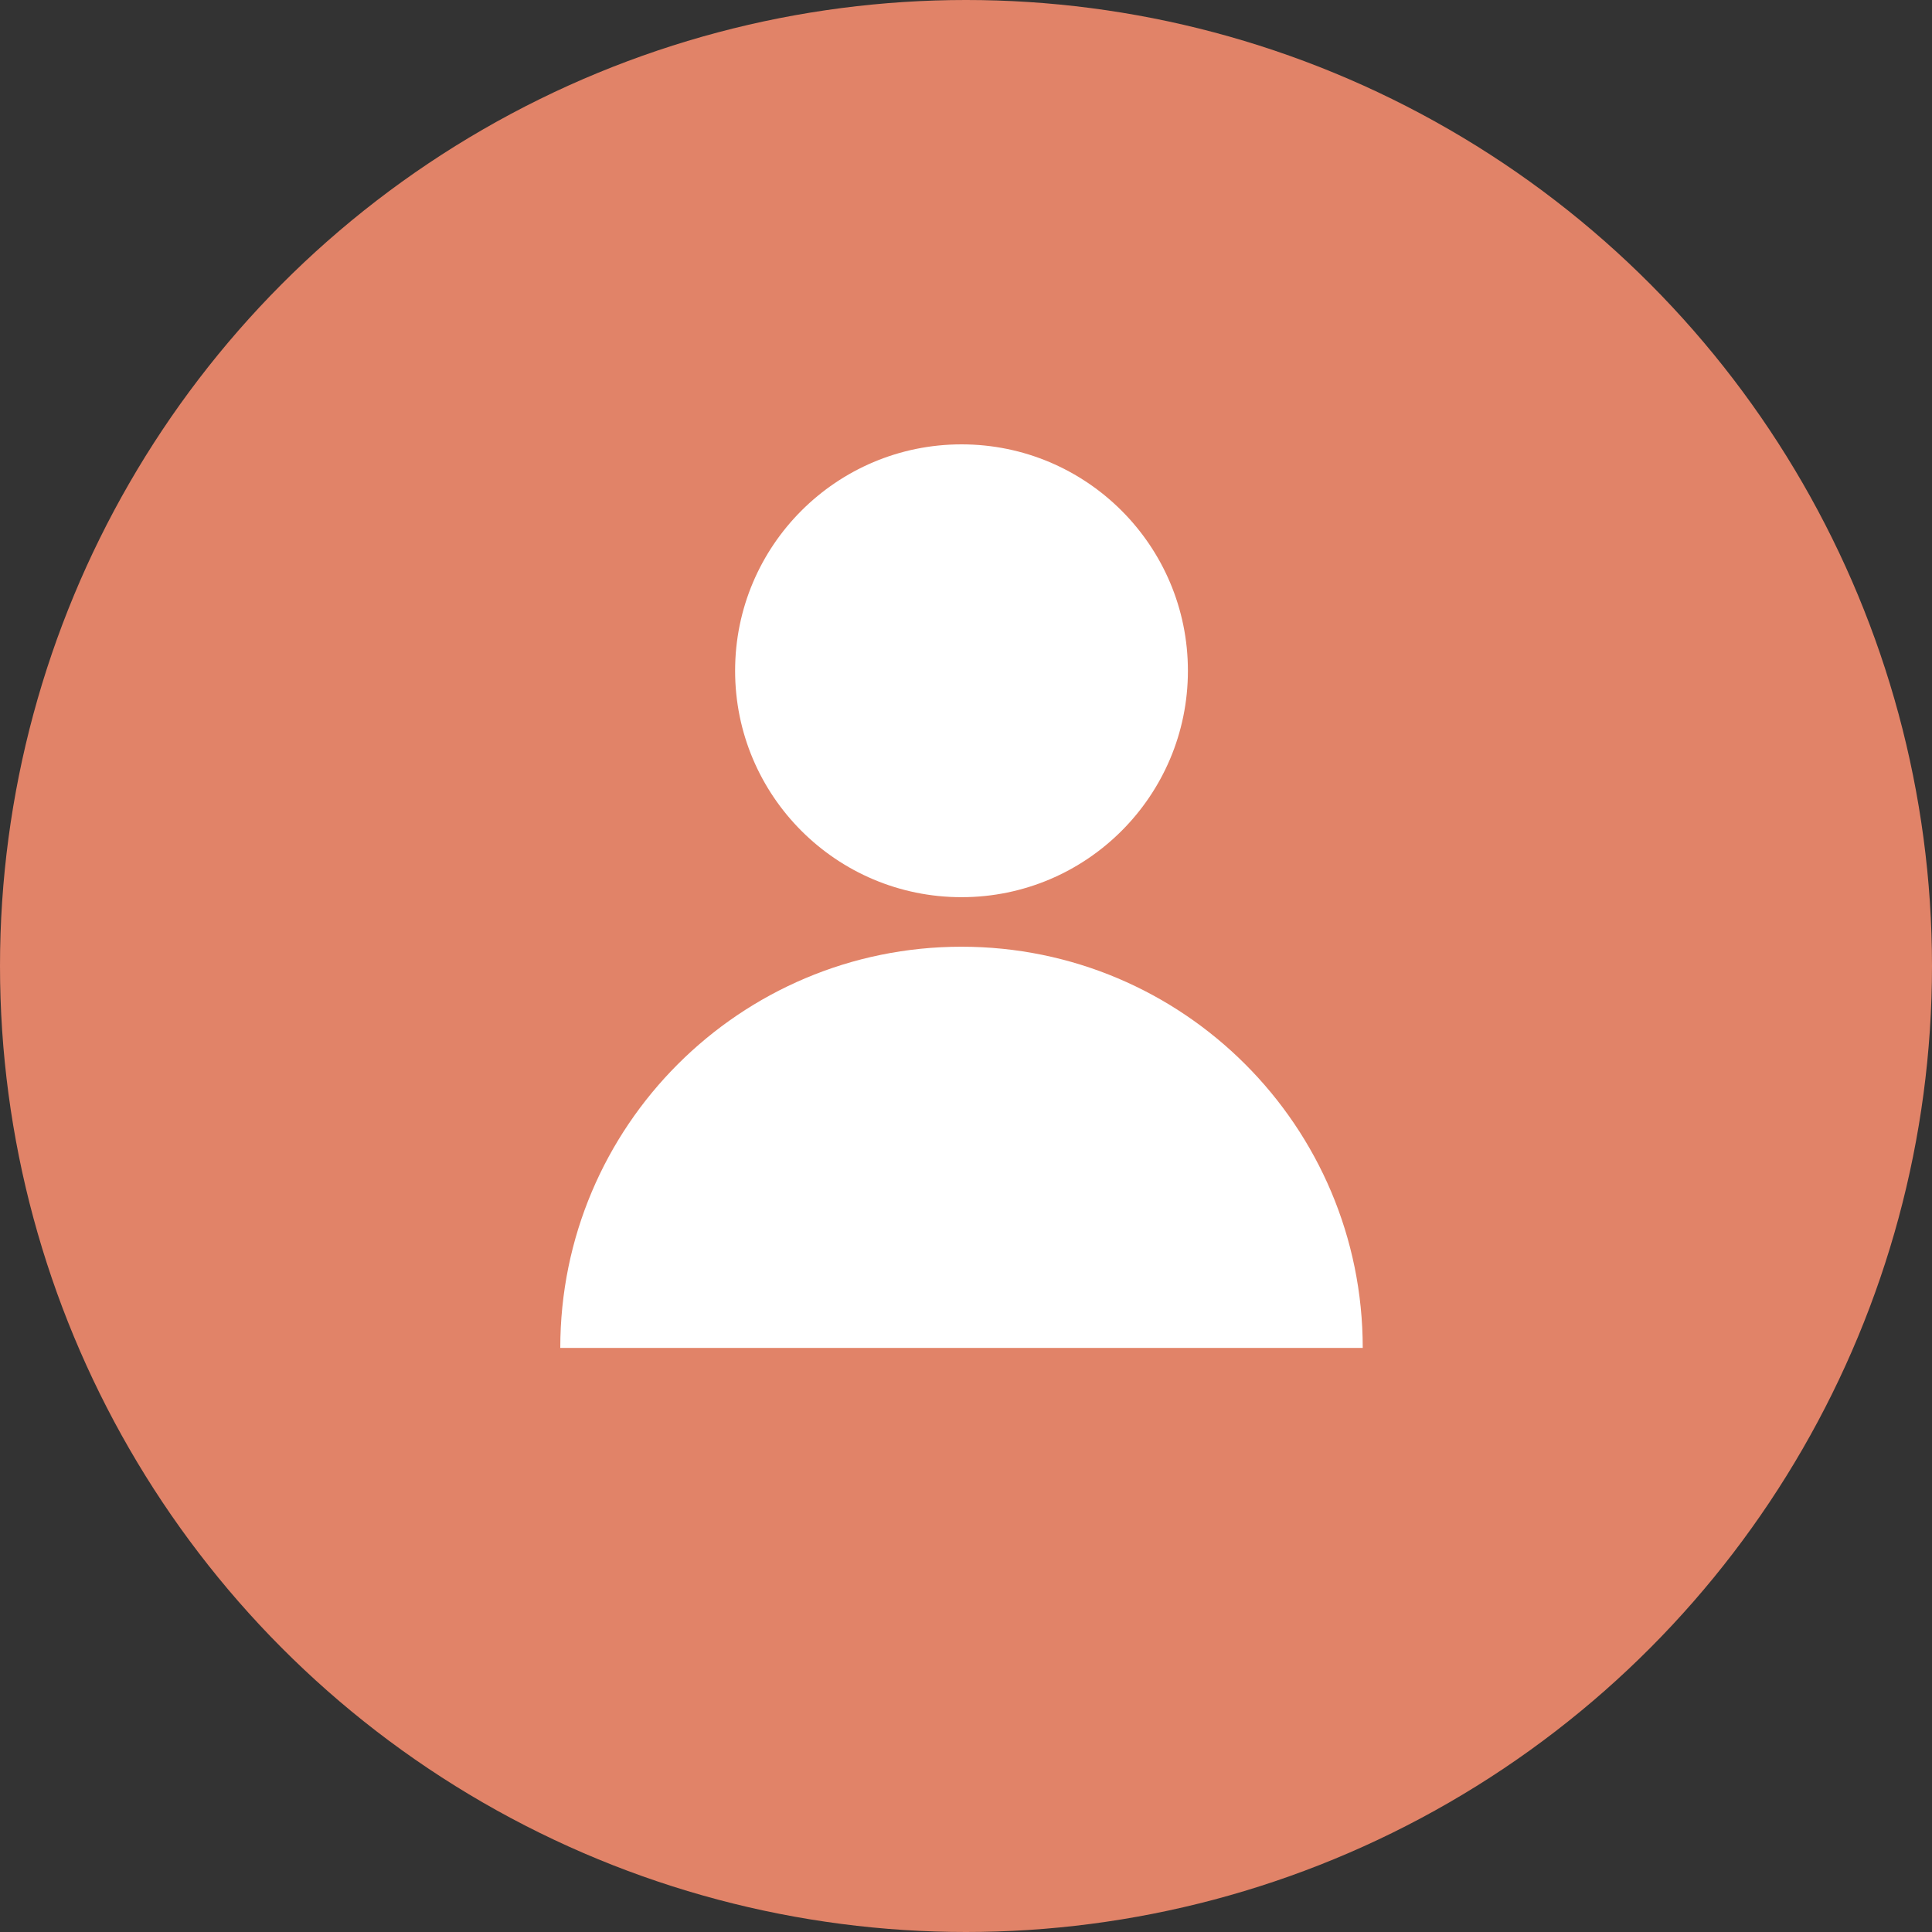
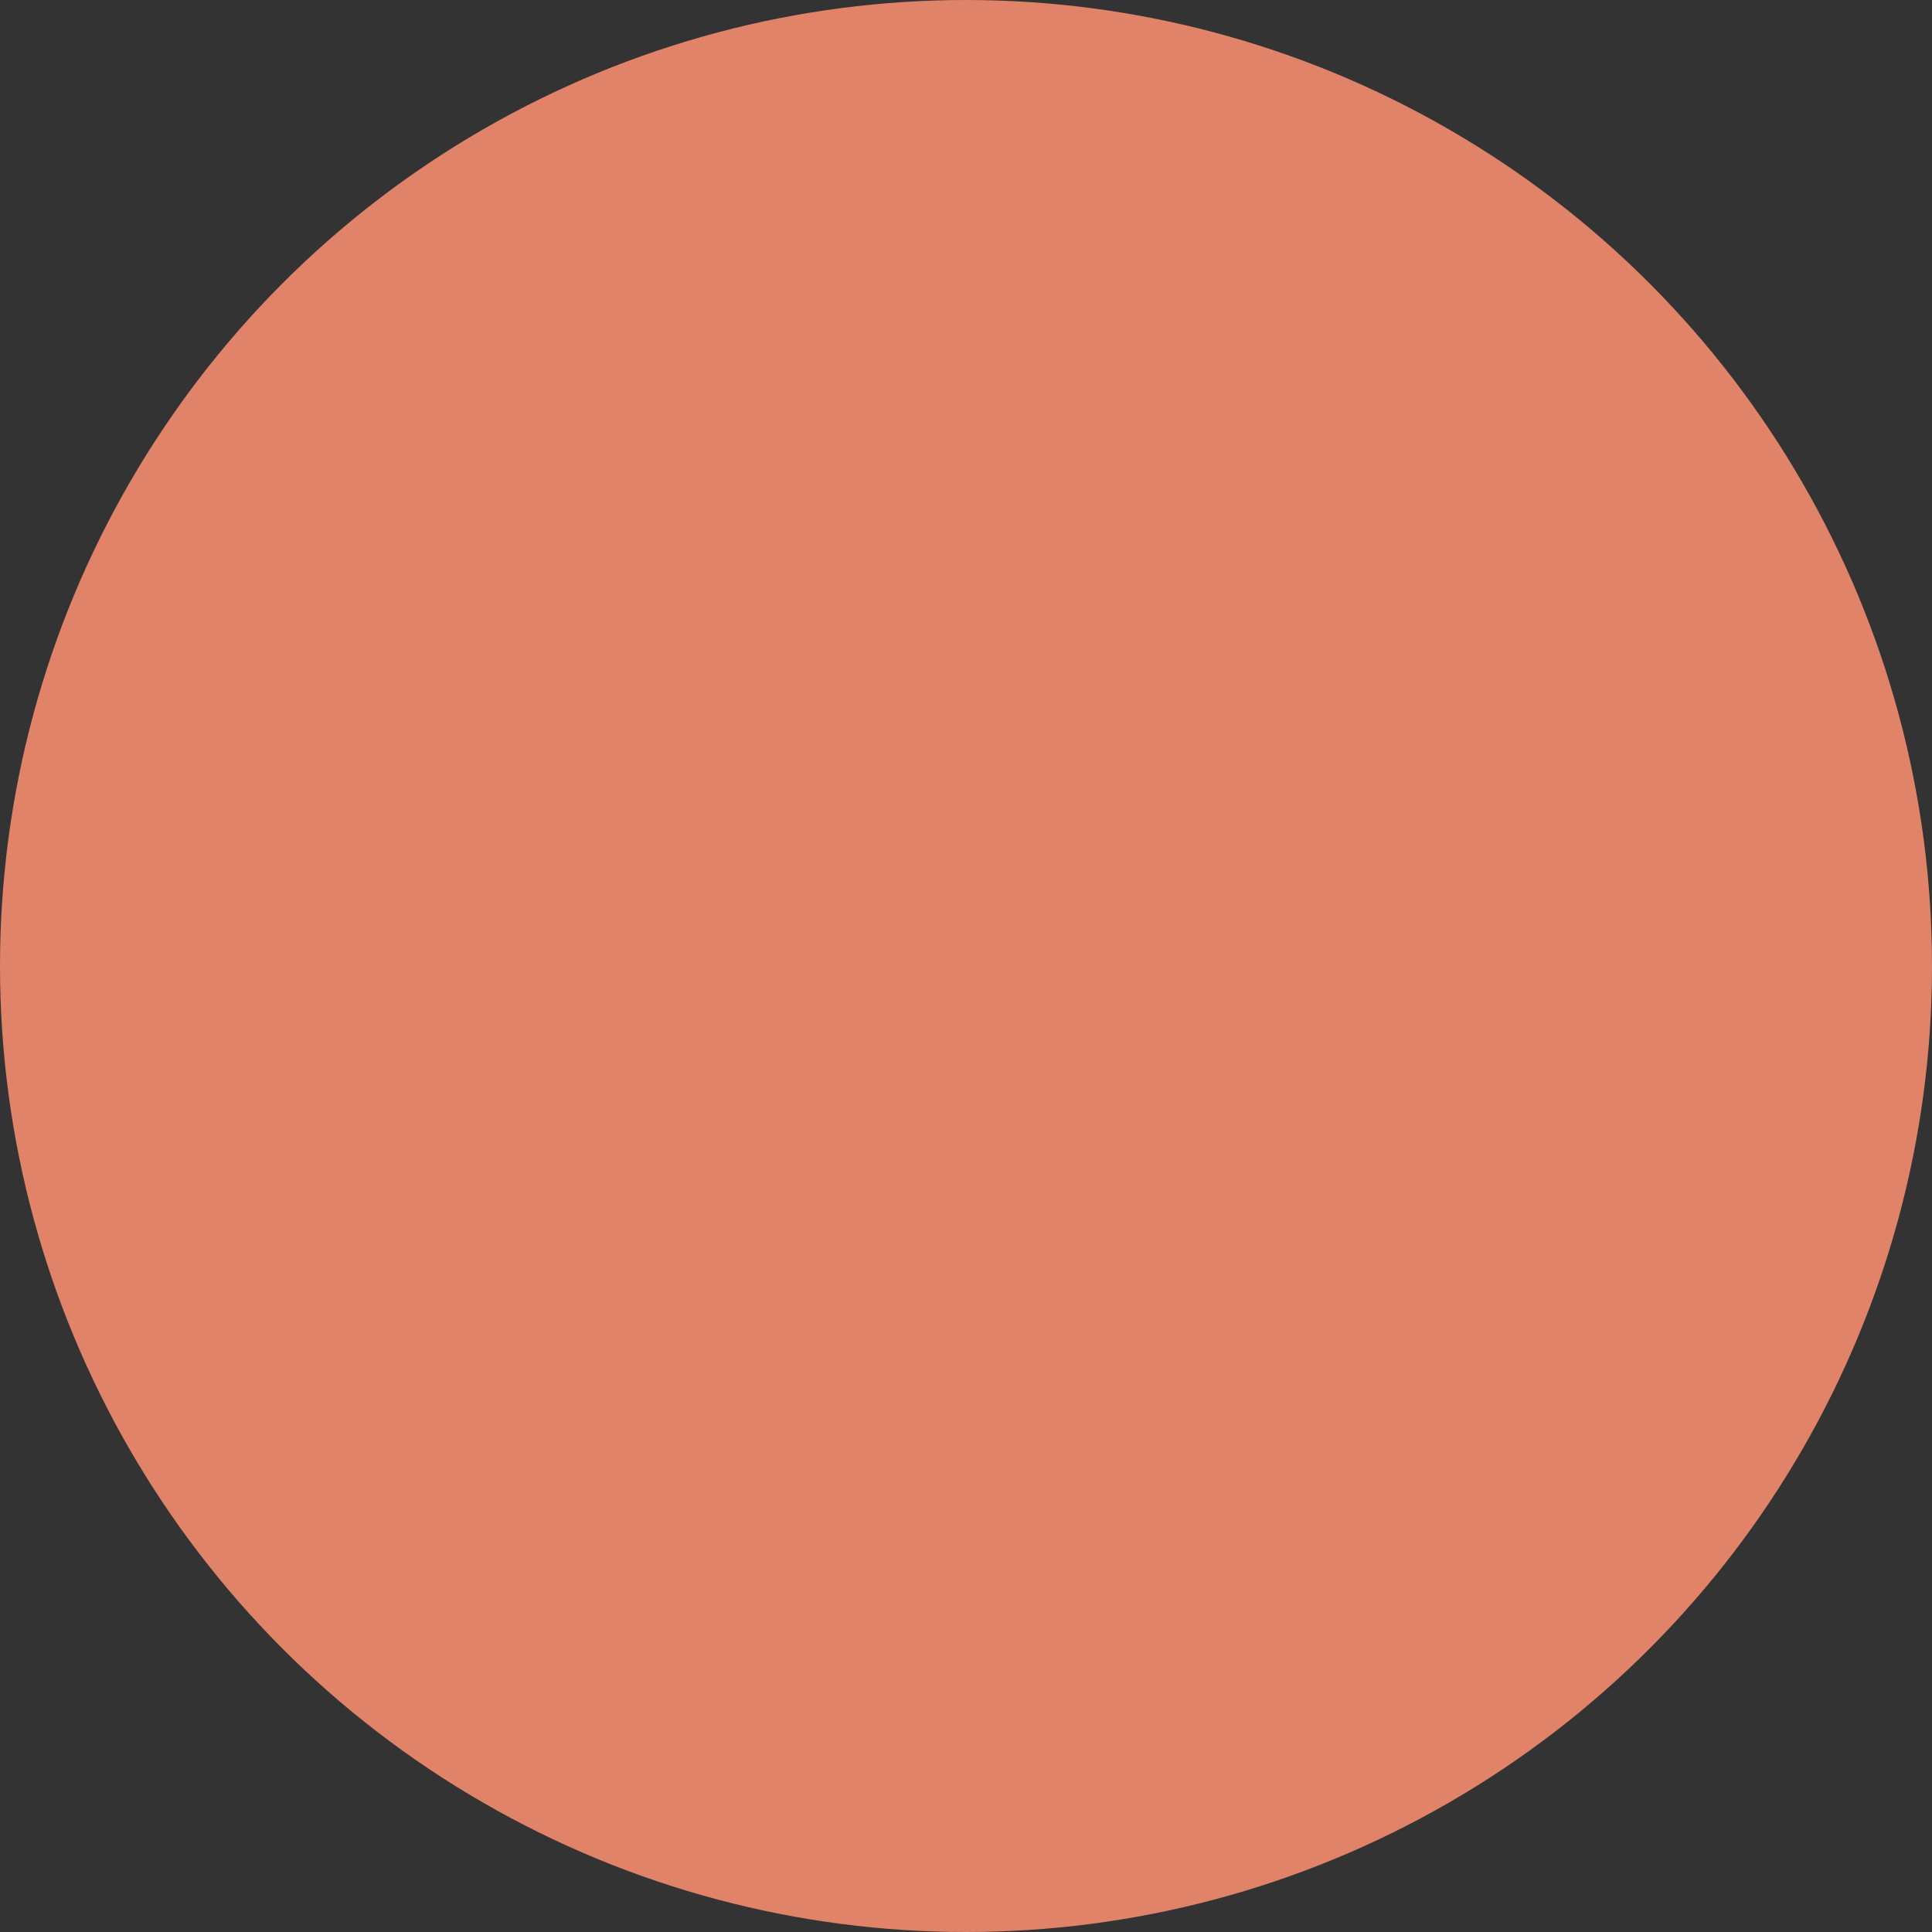
<svg xmlns="http://www.w3.org/2000/svg" width="100" height="100" viewBox="0 0 100 100" fill="none">
  <rect x="0" y="0" width="100" height="100" fill="#333333" stroke="none" />
  <circle cx="50" cy="50" r="50" fill="#E18368" />
-   <path d="M61.486 34.719C61.486 41.191 56.239 46.438 49.768 46.438C43.296 46.438 38.049 41.191 38.049 34.719C38.049 28.247 43.296 23 49.768 23C56.239 23 61.486 28.247 61.486 34.719Z" fill="white" />
-   <path d="M29 69.769C29 58.299 38.298 49.002 49.768 49.002C61.237 49.002 70.535 58.299 70.535 69.769H29Z" fill="white" />
</svg>